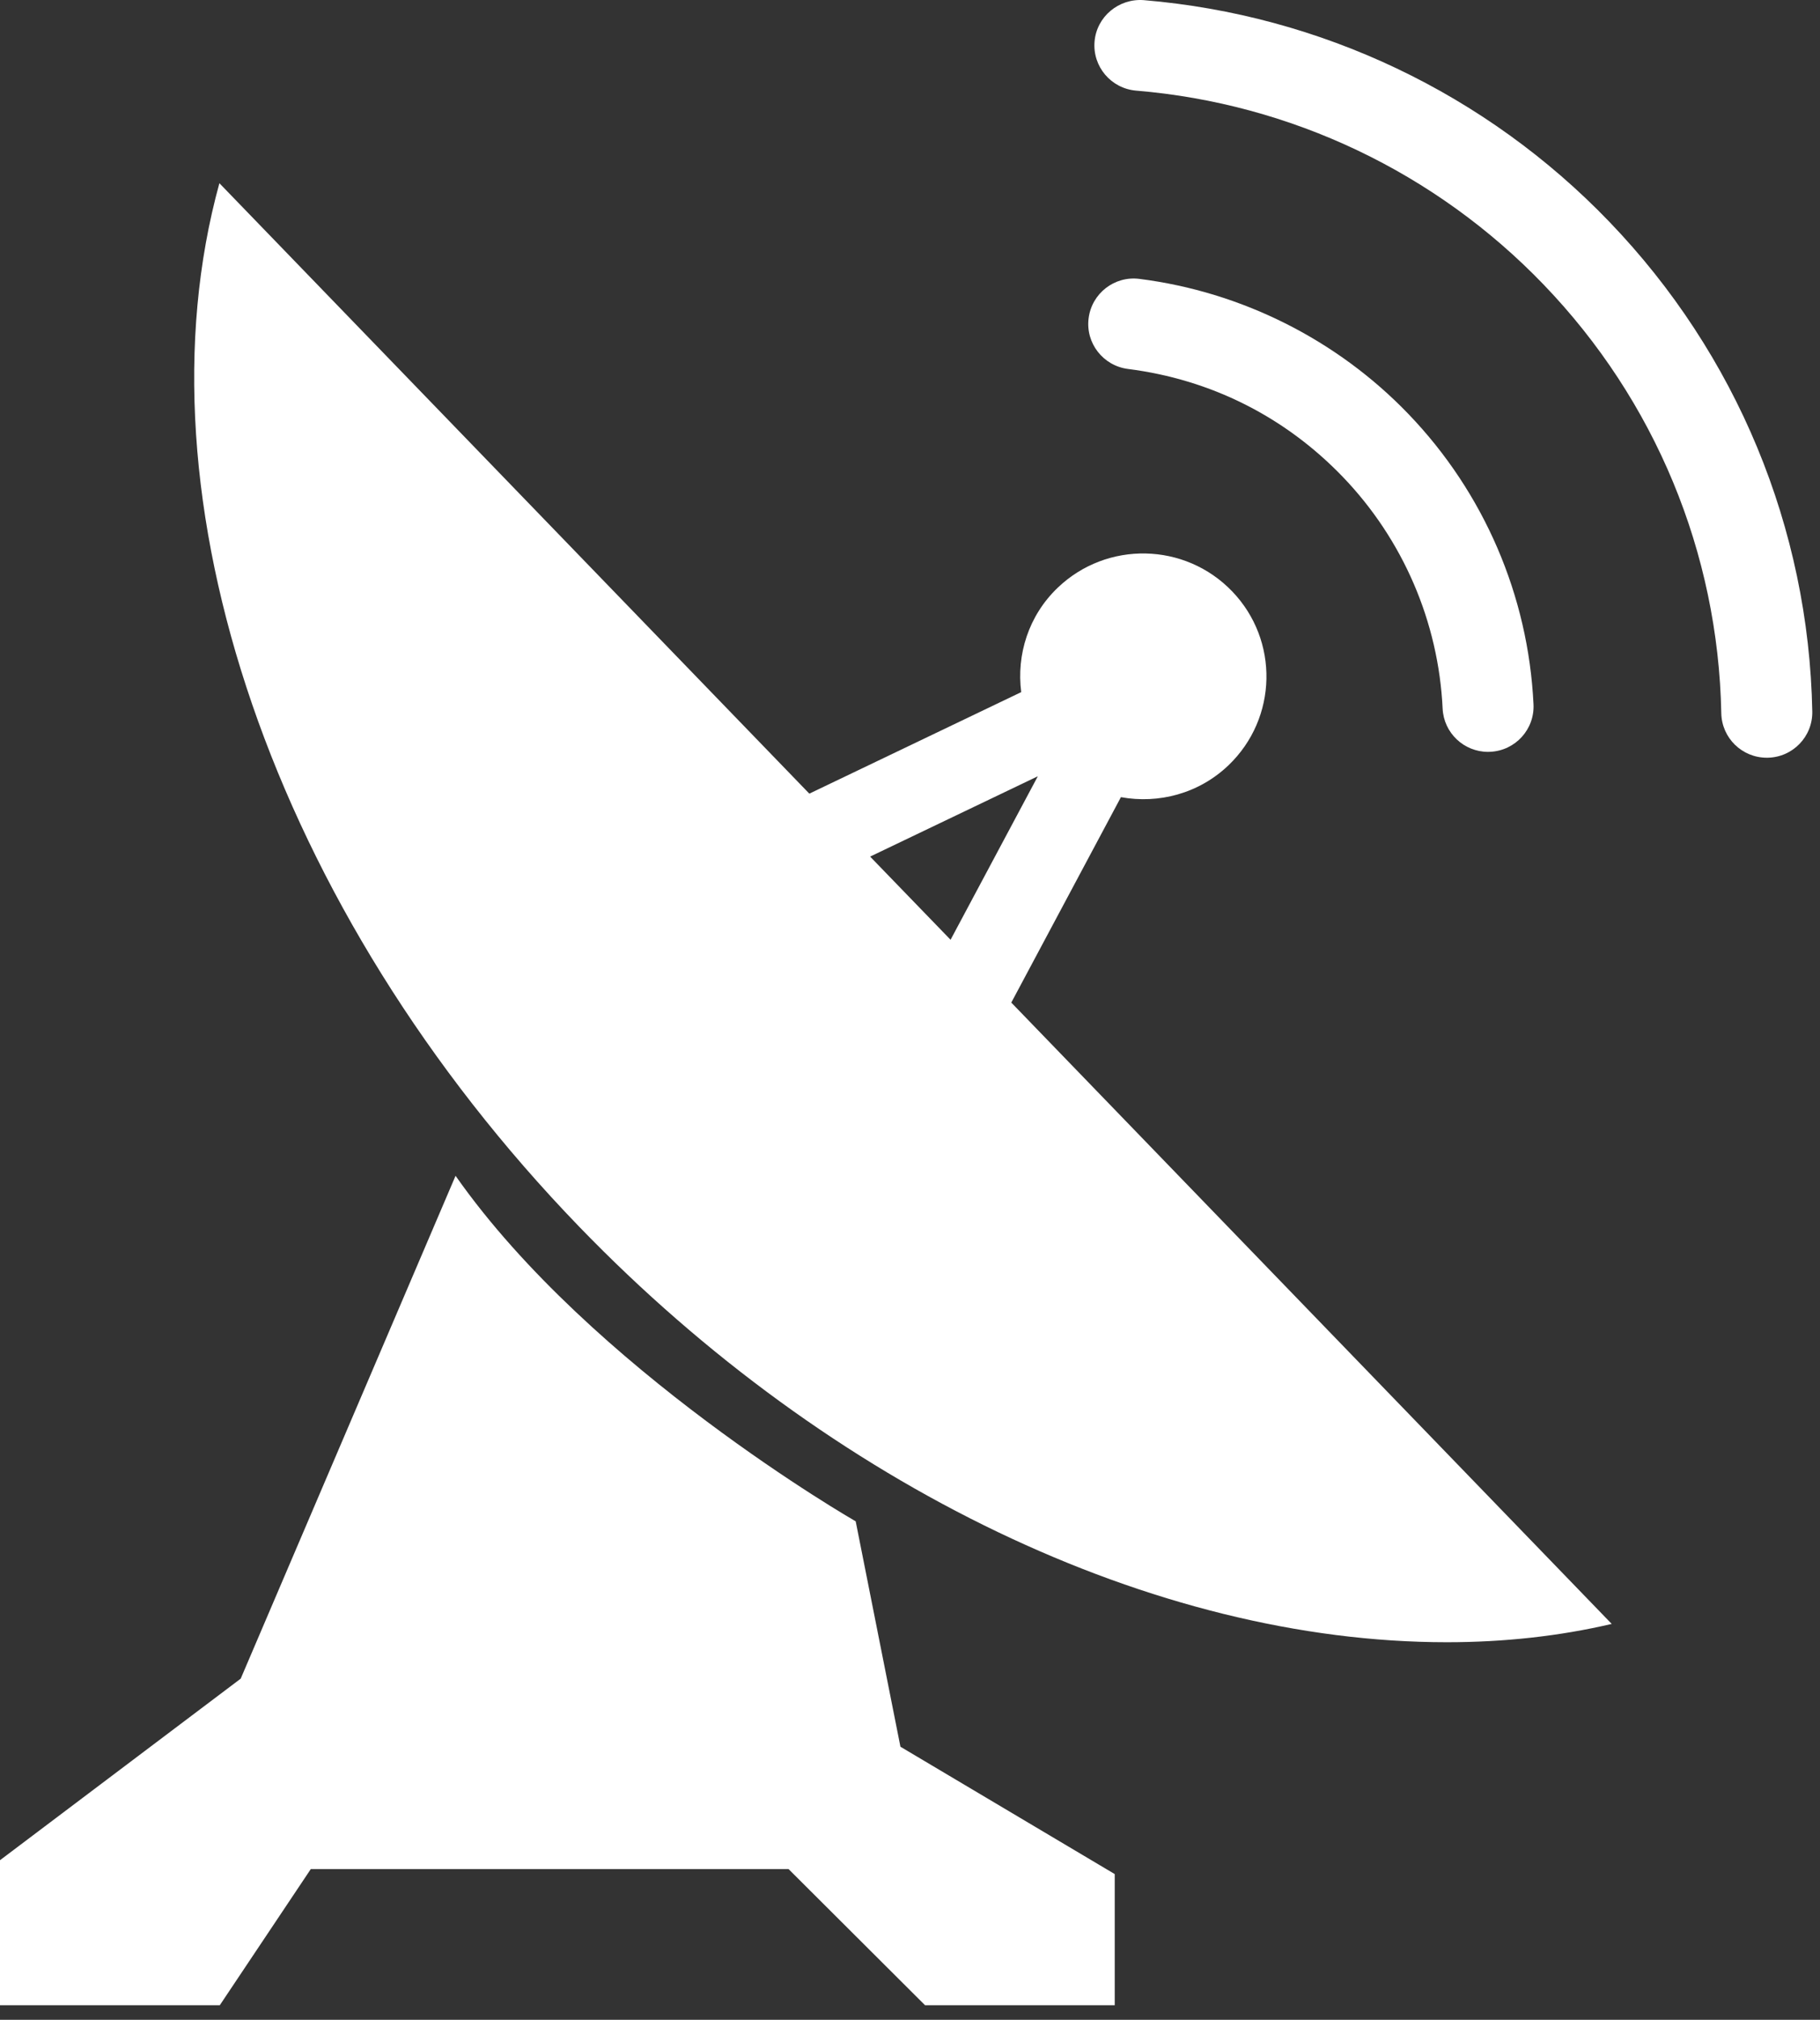
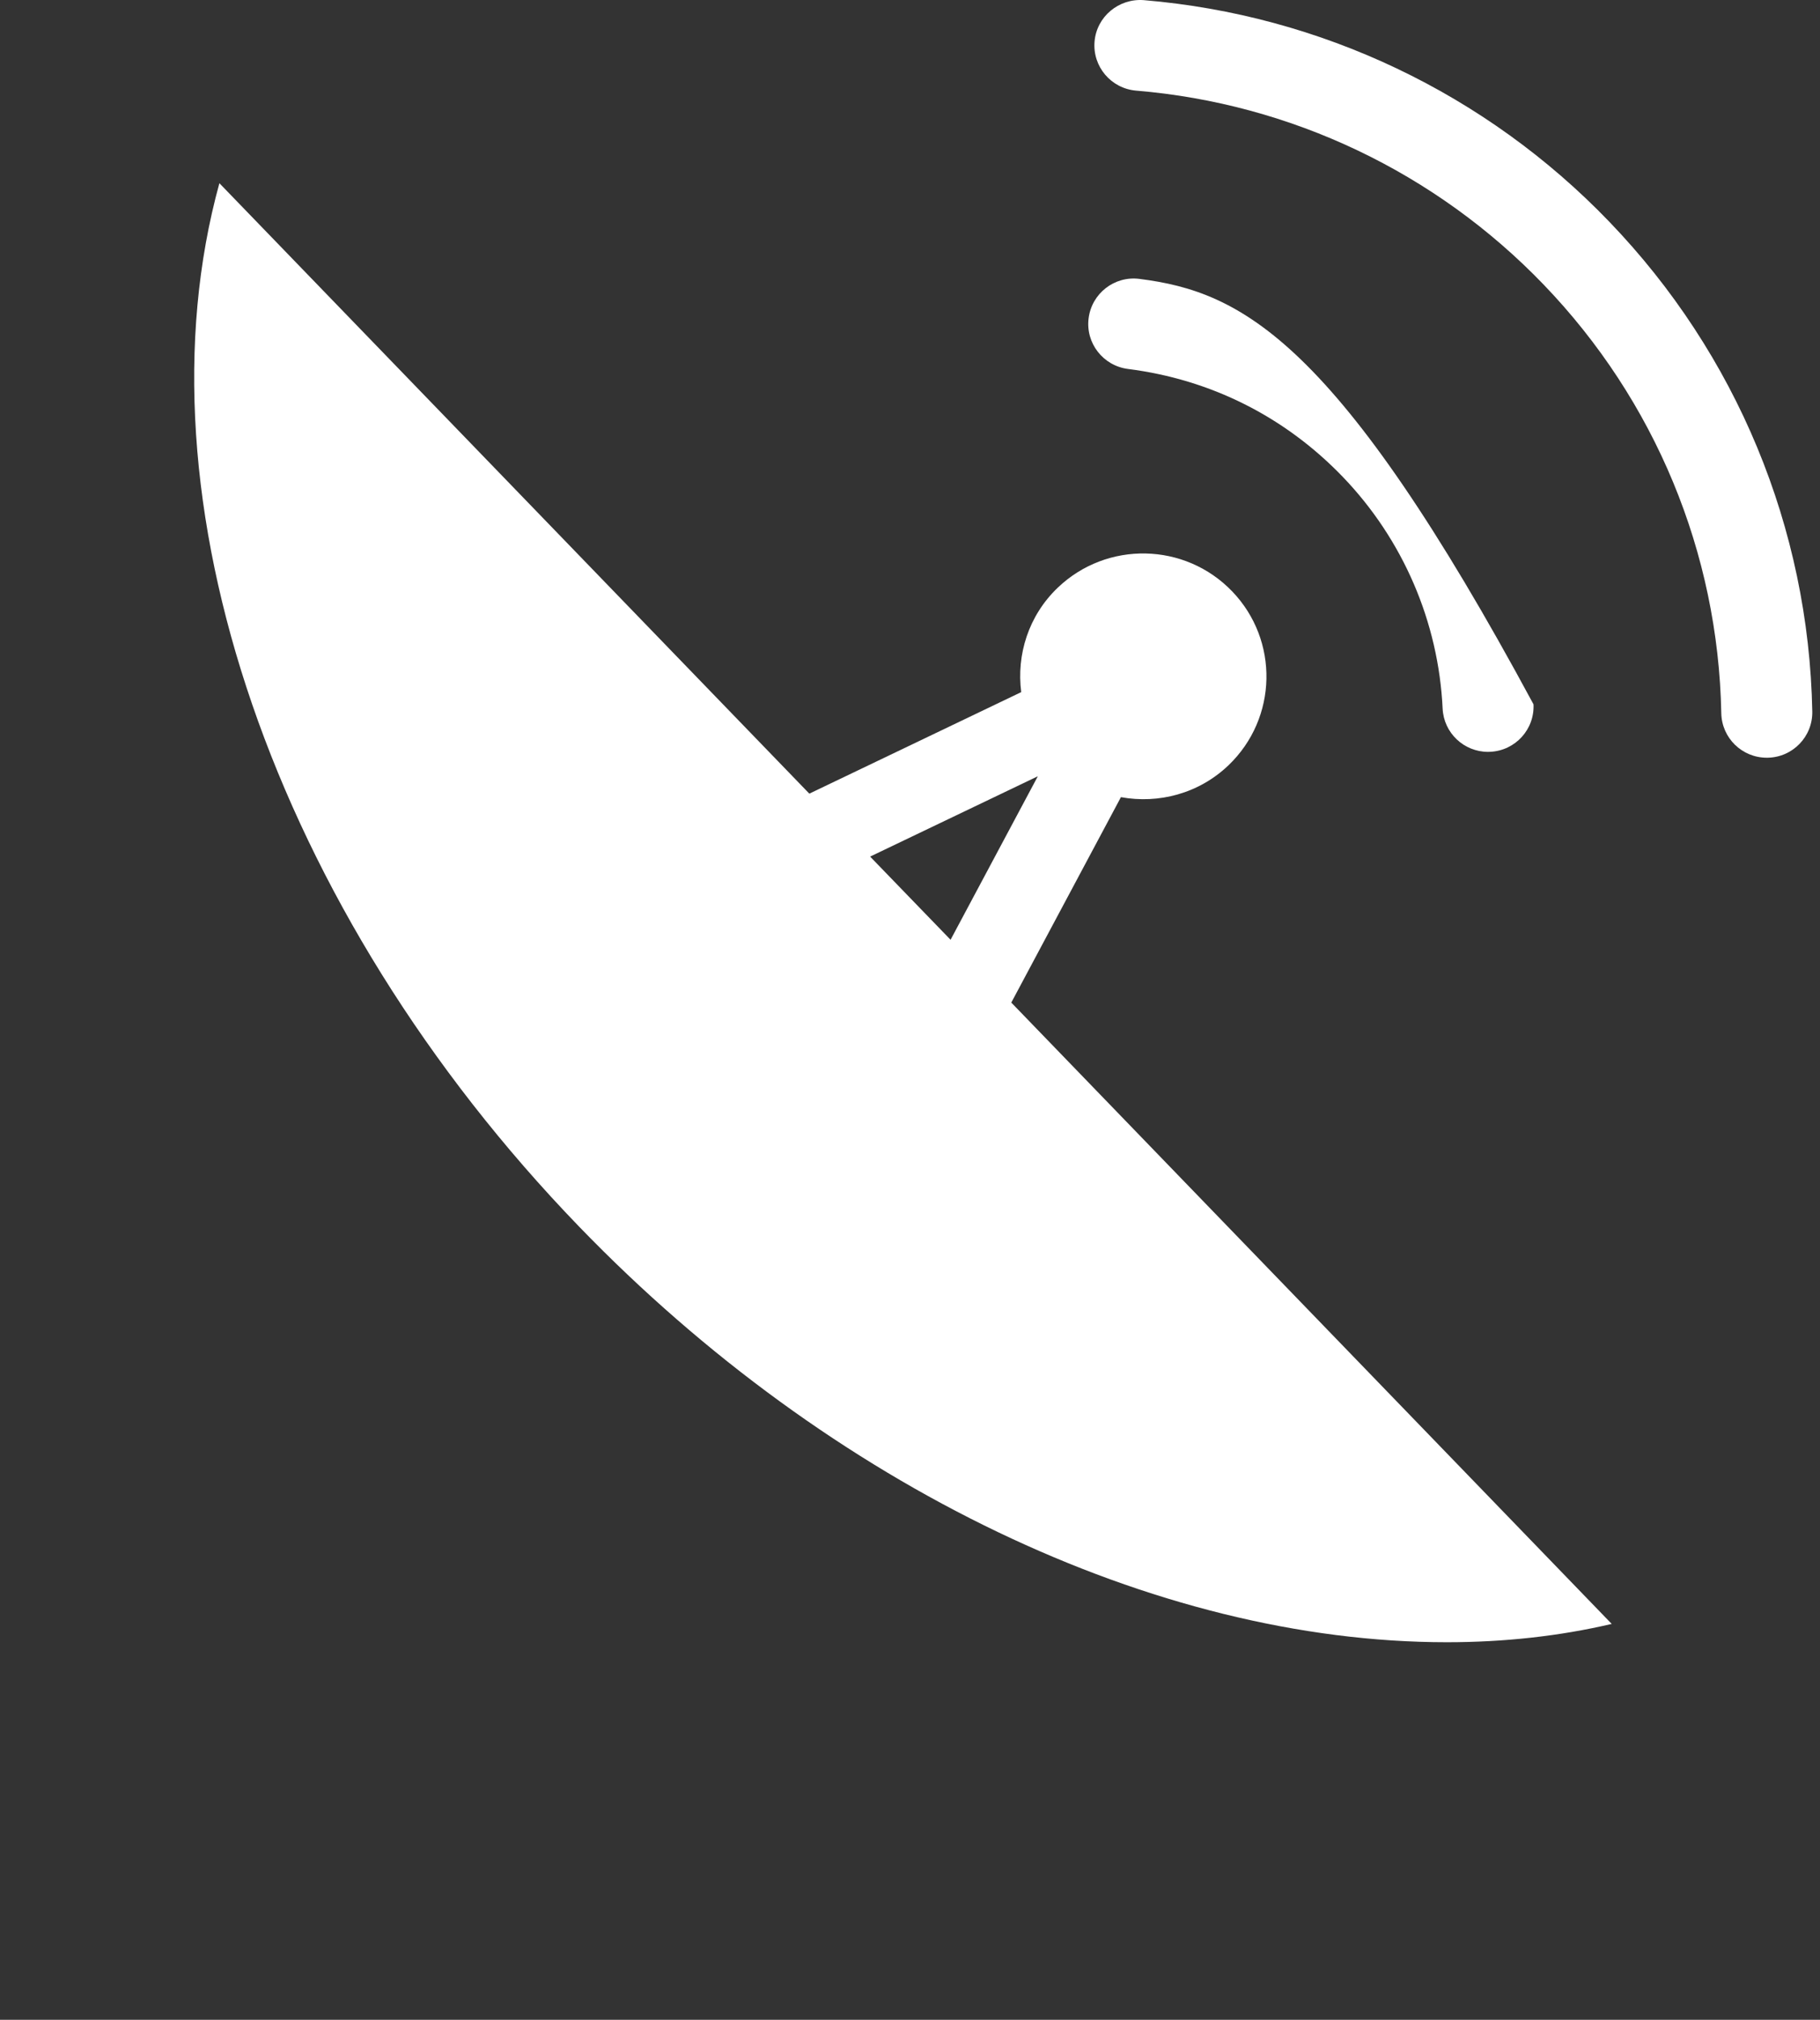
<svg xmlns="http://www.w3.org/2000/svg" width="55px" height="61px" viewBox="0 0 55 61" version="1.1">
  <rect x="0" y="0" width="55" height="61" fill="#333333" stroke="none" />
  <title>telecommunications</title>
  <desc>Created with Sketch.</desc>
  <defs />
  <g id="Page-1" stroke="none" stroke-width="1" fill="none" fill-rule="evenodd">
    <g id="css" transform="translate(-250, -3993)" fill="#FFFFFF">
      <g id="Group" transform="translate(0, 3263)">
        <g id="telecommunications" transform="translate(250, 730)">
-           <path d="M34.088,11.143 C36.587,11.459 38.829,12.585 40.576,14.399 C42.398,16.293 43.471,18.78 43.596,21.401 C43.631,22.136 44.239,22.707 44.968,22.707 C44.99,22.707 45.012,22.707 45.034,22.705 C45.793,22.67 46.379,22.027 46.342,21.271 C46.186,17.988 44.843,14.873 42.56,12.501 C40.405,10.261 37.52,8.813 34.434,8.423 C33.68,8.326 32.993,8.86 32.898,9.611 C32.801,10.361 33.335,11.047 34.088,11.143" id="Fill-1" />
+           <path d="M34.088,11.143 C36.587,11.459 38.829,12.585 40.576,14.399 C42.398,16.293 43.471,18.78 43.596,21.401 C43.631,22.136 44.239,22.707 44.968,22.707 C44.99,22.707 45.012,22.707 45.034,22.705 C45.793,22.67 46.379,22.027 46.342,21.271 C40.405,10.261 37.52,8.813 34.434,8.423 C33.68,8.326 32.993,8.86 32.898,9.611 C32.801,10.361 33.335,11.047 34.088,11.143" id="Fill-1" />
          <path d="M48.631,6.695 C44.908,2.826 39.911,0.45 34.562,0.004 C33.81,-0.052 33.14,0.501 33.077,1.256 C33.014,2.011 33.576,2.673 34.333,2.737 C39.014,3.126 43.387,5.207 46.646,8.593 C50.016,12.094 51.924,16.692 52.017,21.54 C52.032,22.288 52.644,22.884 53.392,22.884 L53.419,22.884 C54.178,22.87 54.782,22.244 54.767,21.487 C54.66,15.949 52.481,10.695 48.631,6.695" id="Fill-3" />
          <path d="M31.363,23.444 L28.726,28.382 L26.295,25.87 L31.363,23.444 Z M33.874,24.075 C35.011,24.282 36.228,23.97 37.126,23.111 C38.61,21.69 38.659,19.339 37.235,17.859 C35.81,16.378 33.451,16.329 31.966,17.748 C31.078,18.596 30.716,19.775 30.861,20.903 L24.458,23.969 L6.63,5.533 C4.013,15.029 8.258,27.488 17.508,37.053 C25.104,44.907 34.901,49.596 43.719,49.597 L43.721,49.597 C45.462,49.597 47.133,49.412 48.706,49.044 L30.561,30.279 L33.874,24.075 Z" id="Fill-6" />
-           <path d="M25.859,45.946 L27.211,52.753 L33.687,56.599 L33.687,60.56 L27.955,60.56 L23.83,56.448 L9.392,56.448 L6.642,60.56 L-0,60.56 L-0,56.18 L7.274,50.697 L13.767,35.51 C17.875,41.369 25.859,45.946 25.859,45.946" id="Fill-8" />
        </g>
      </g>
    </g>
  </g>
</svg>